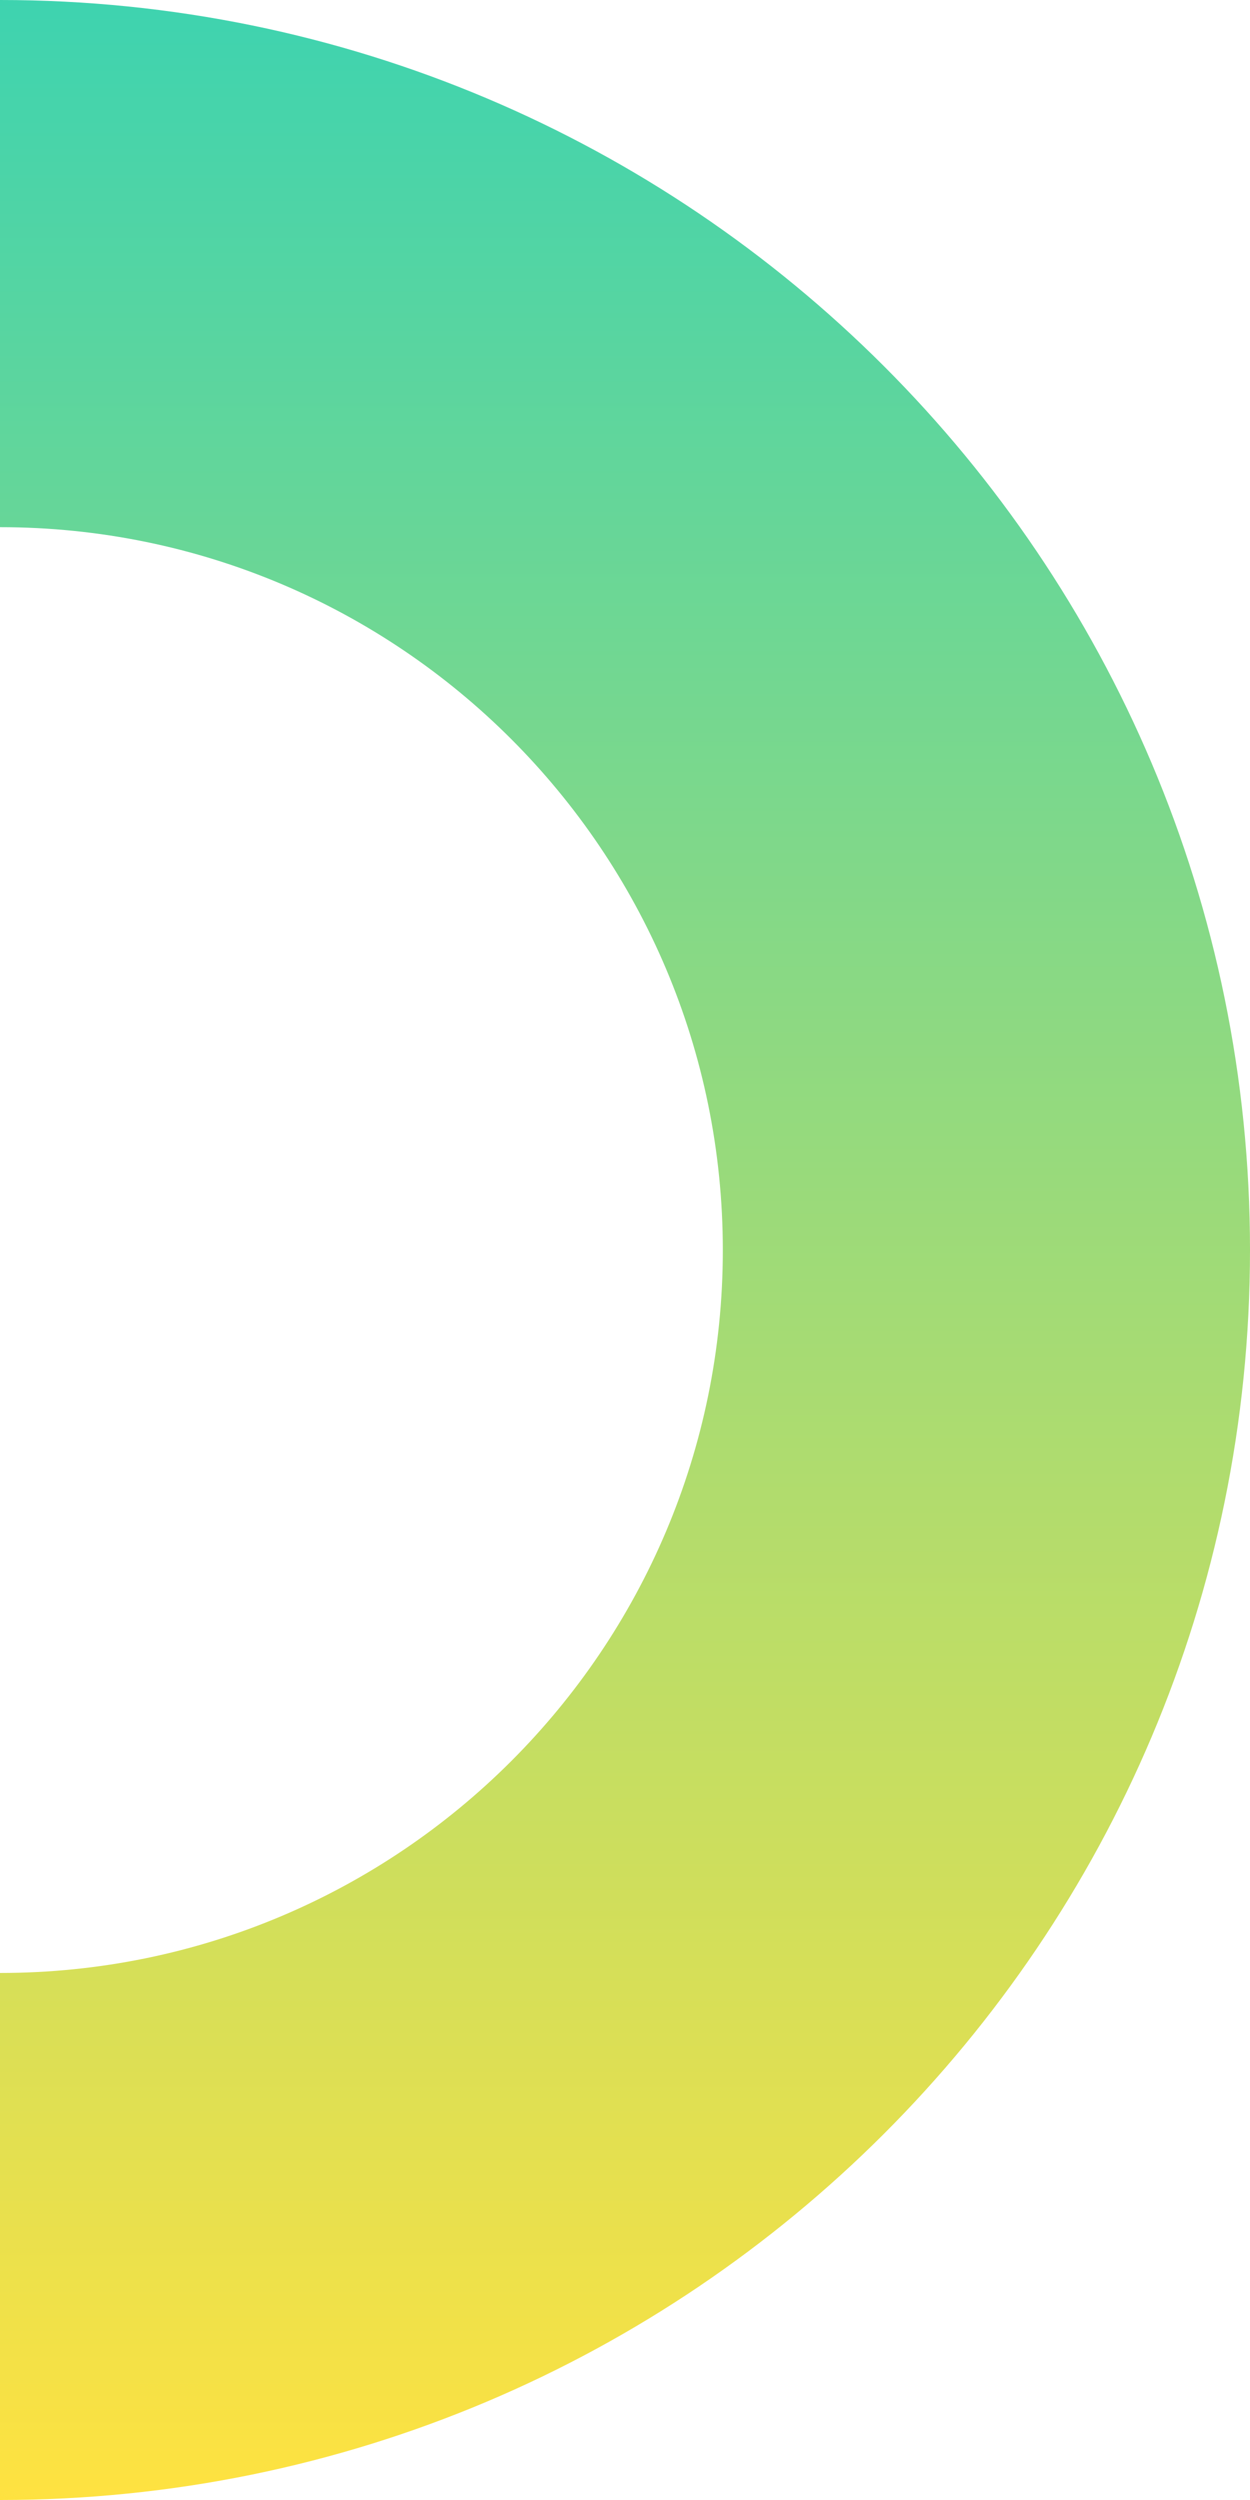
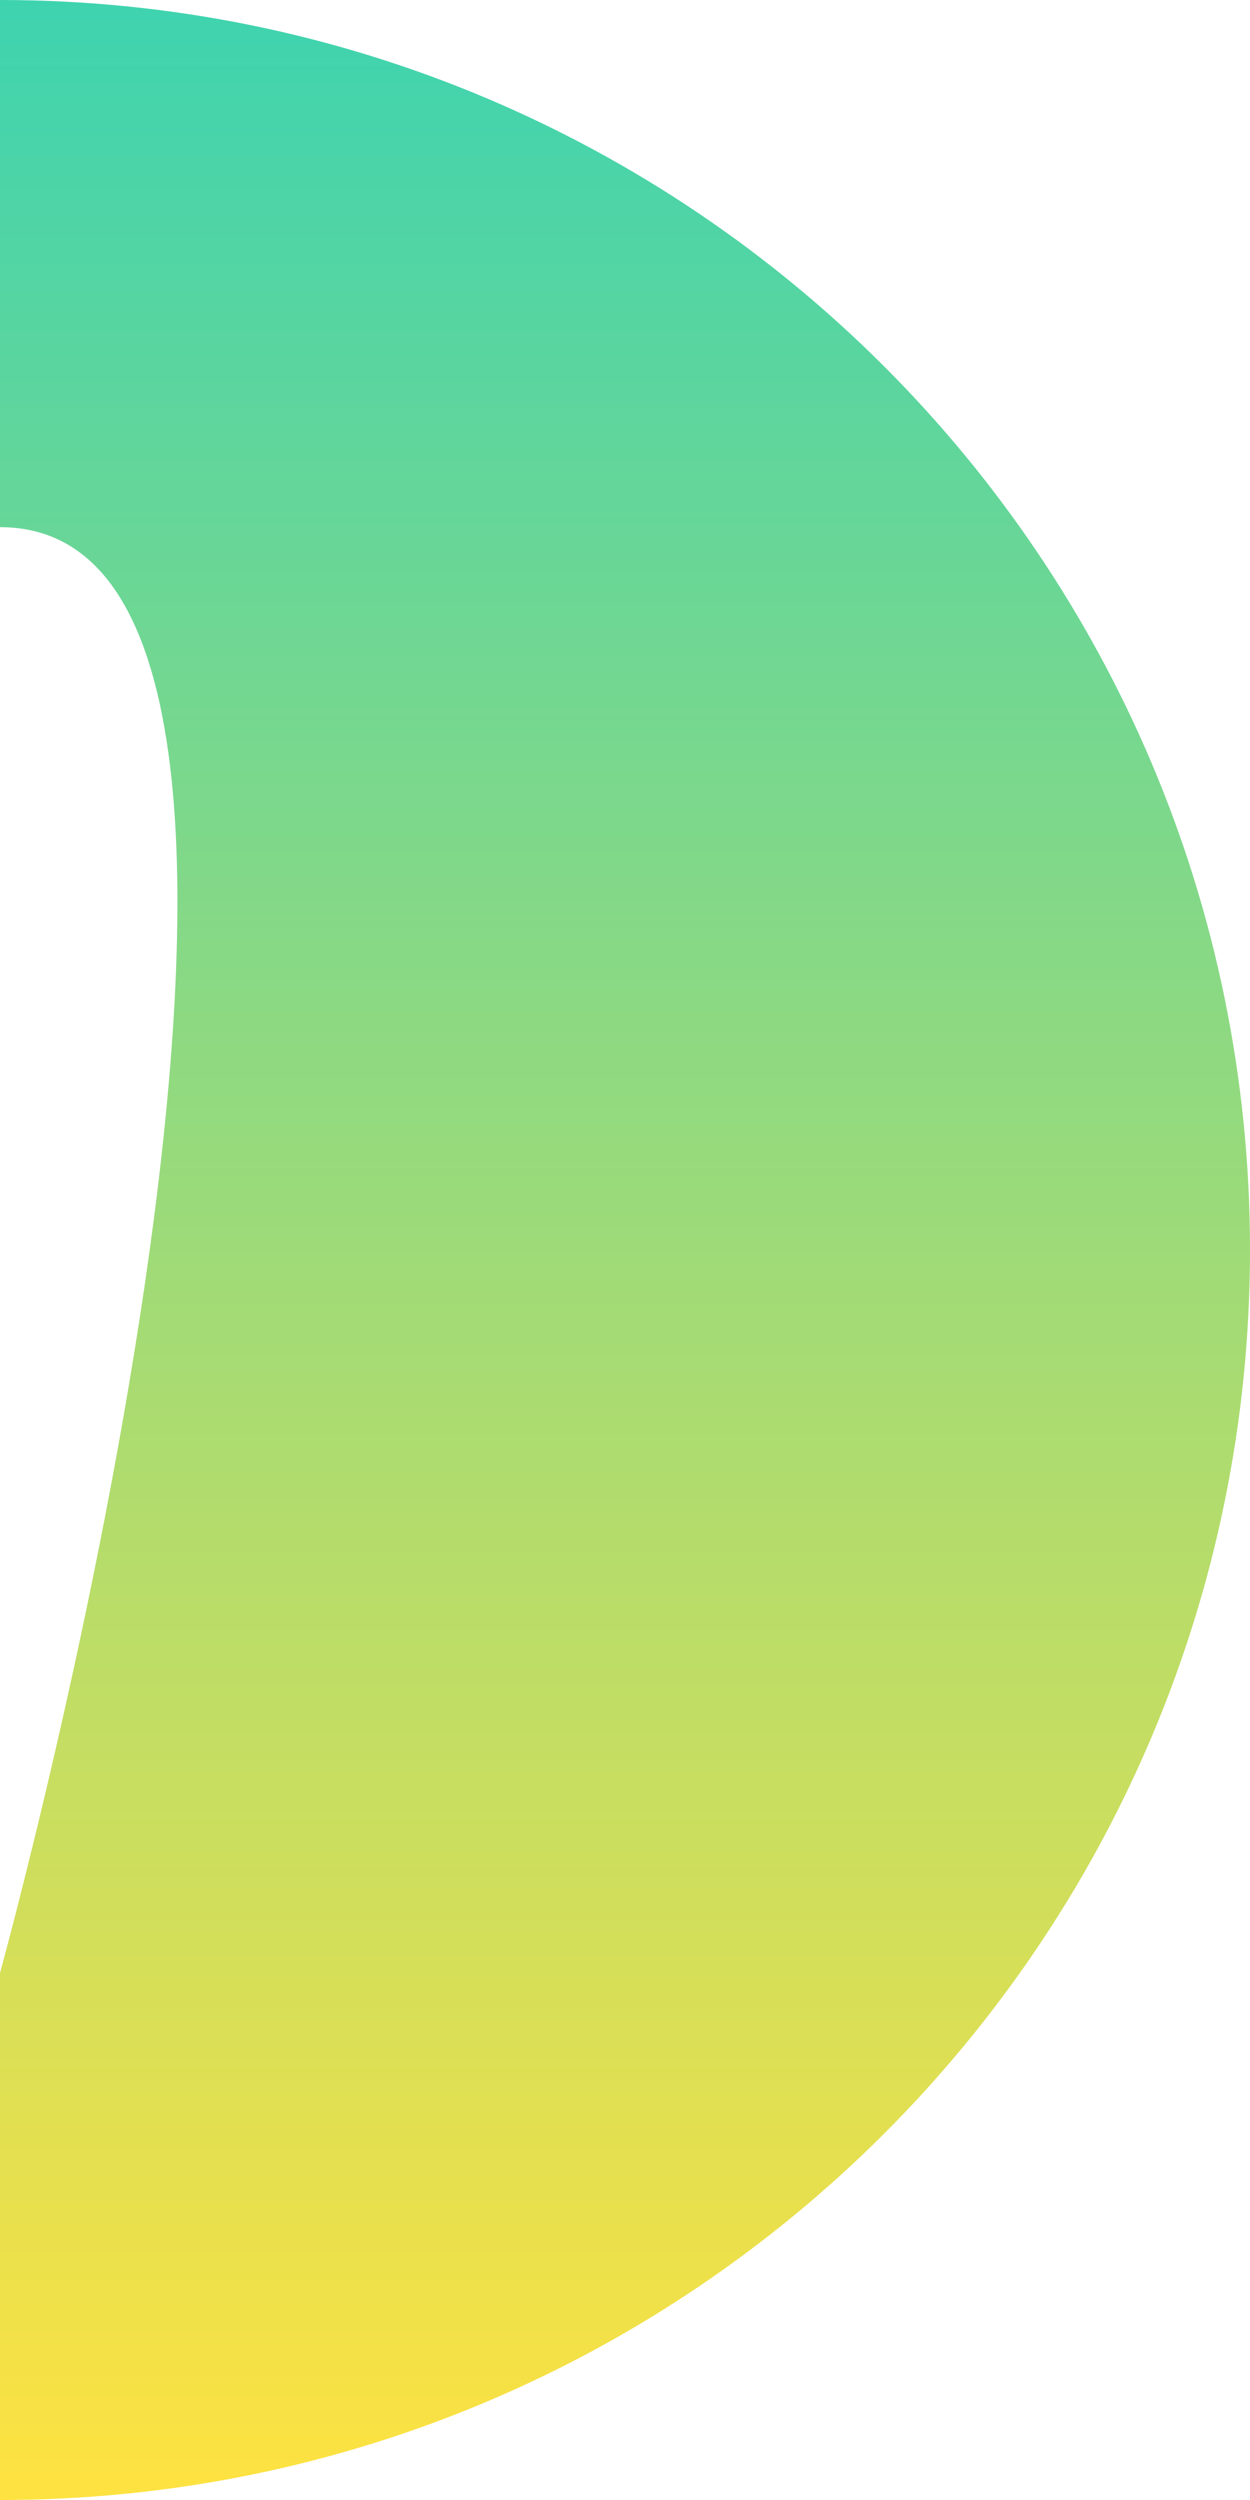
<svg xmlns="http://www.w3.org/2000/svg" id="_レイヤー_1" viewBox="0 0 92 184">
  <defs>
    <linearGradient id="_名称未設定グラデーション_3" data-name="名称未設定グラデーション 3" x1="-591.89" y1="608.56" x2="-590.89" y2="608.56" gradientTransform="translate(-55941.96 108907.34) rotate(90) scale(184 -92)" gradientUnits="userSpaceOnUse">
      <stop offset="0" stop-color="#3dd3b0" />
      <stop offset="1" stop-color="#ffe240" />
    </linearGradient>
  </defs>
-   <path id="_パス_2159" data-name="パス_2159" d="M0,145.21c29.38,0,53.2-23.82,53.2-53.2S29.38,38.8,0,38.8h0V0c50.81,0,92,41.19,92,92S50.81,184,0,184v-38.79Z" style="fill: url(#_名称未設定グラデーション_3);" />
+   <path id="_パス_2159" data-name="パス_2159" d="M0,145.21S29.38,38.8,0,38.8h0V0c50.81,0,92,41.19,92,92S50.81,184,0,184v-38.79Z" style="fill: url(#_名称未設定グラデーション_3);" />
</svg>